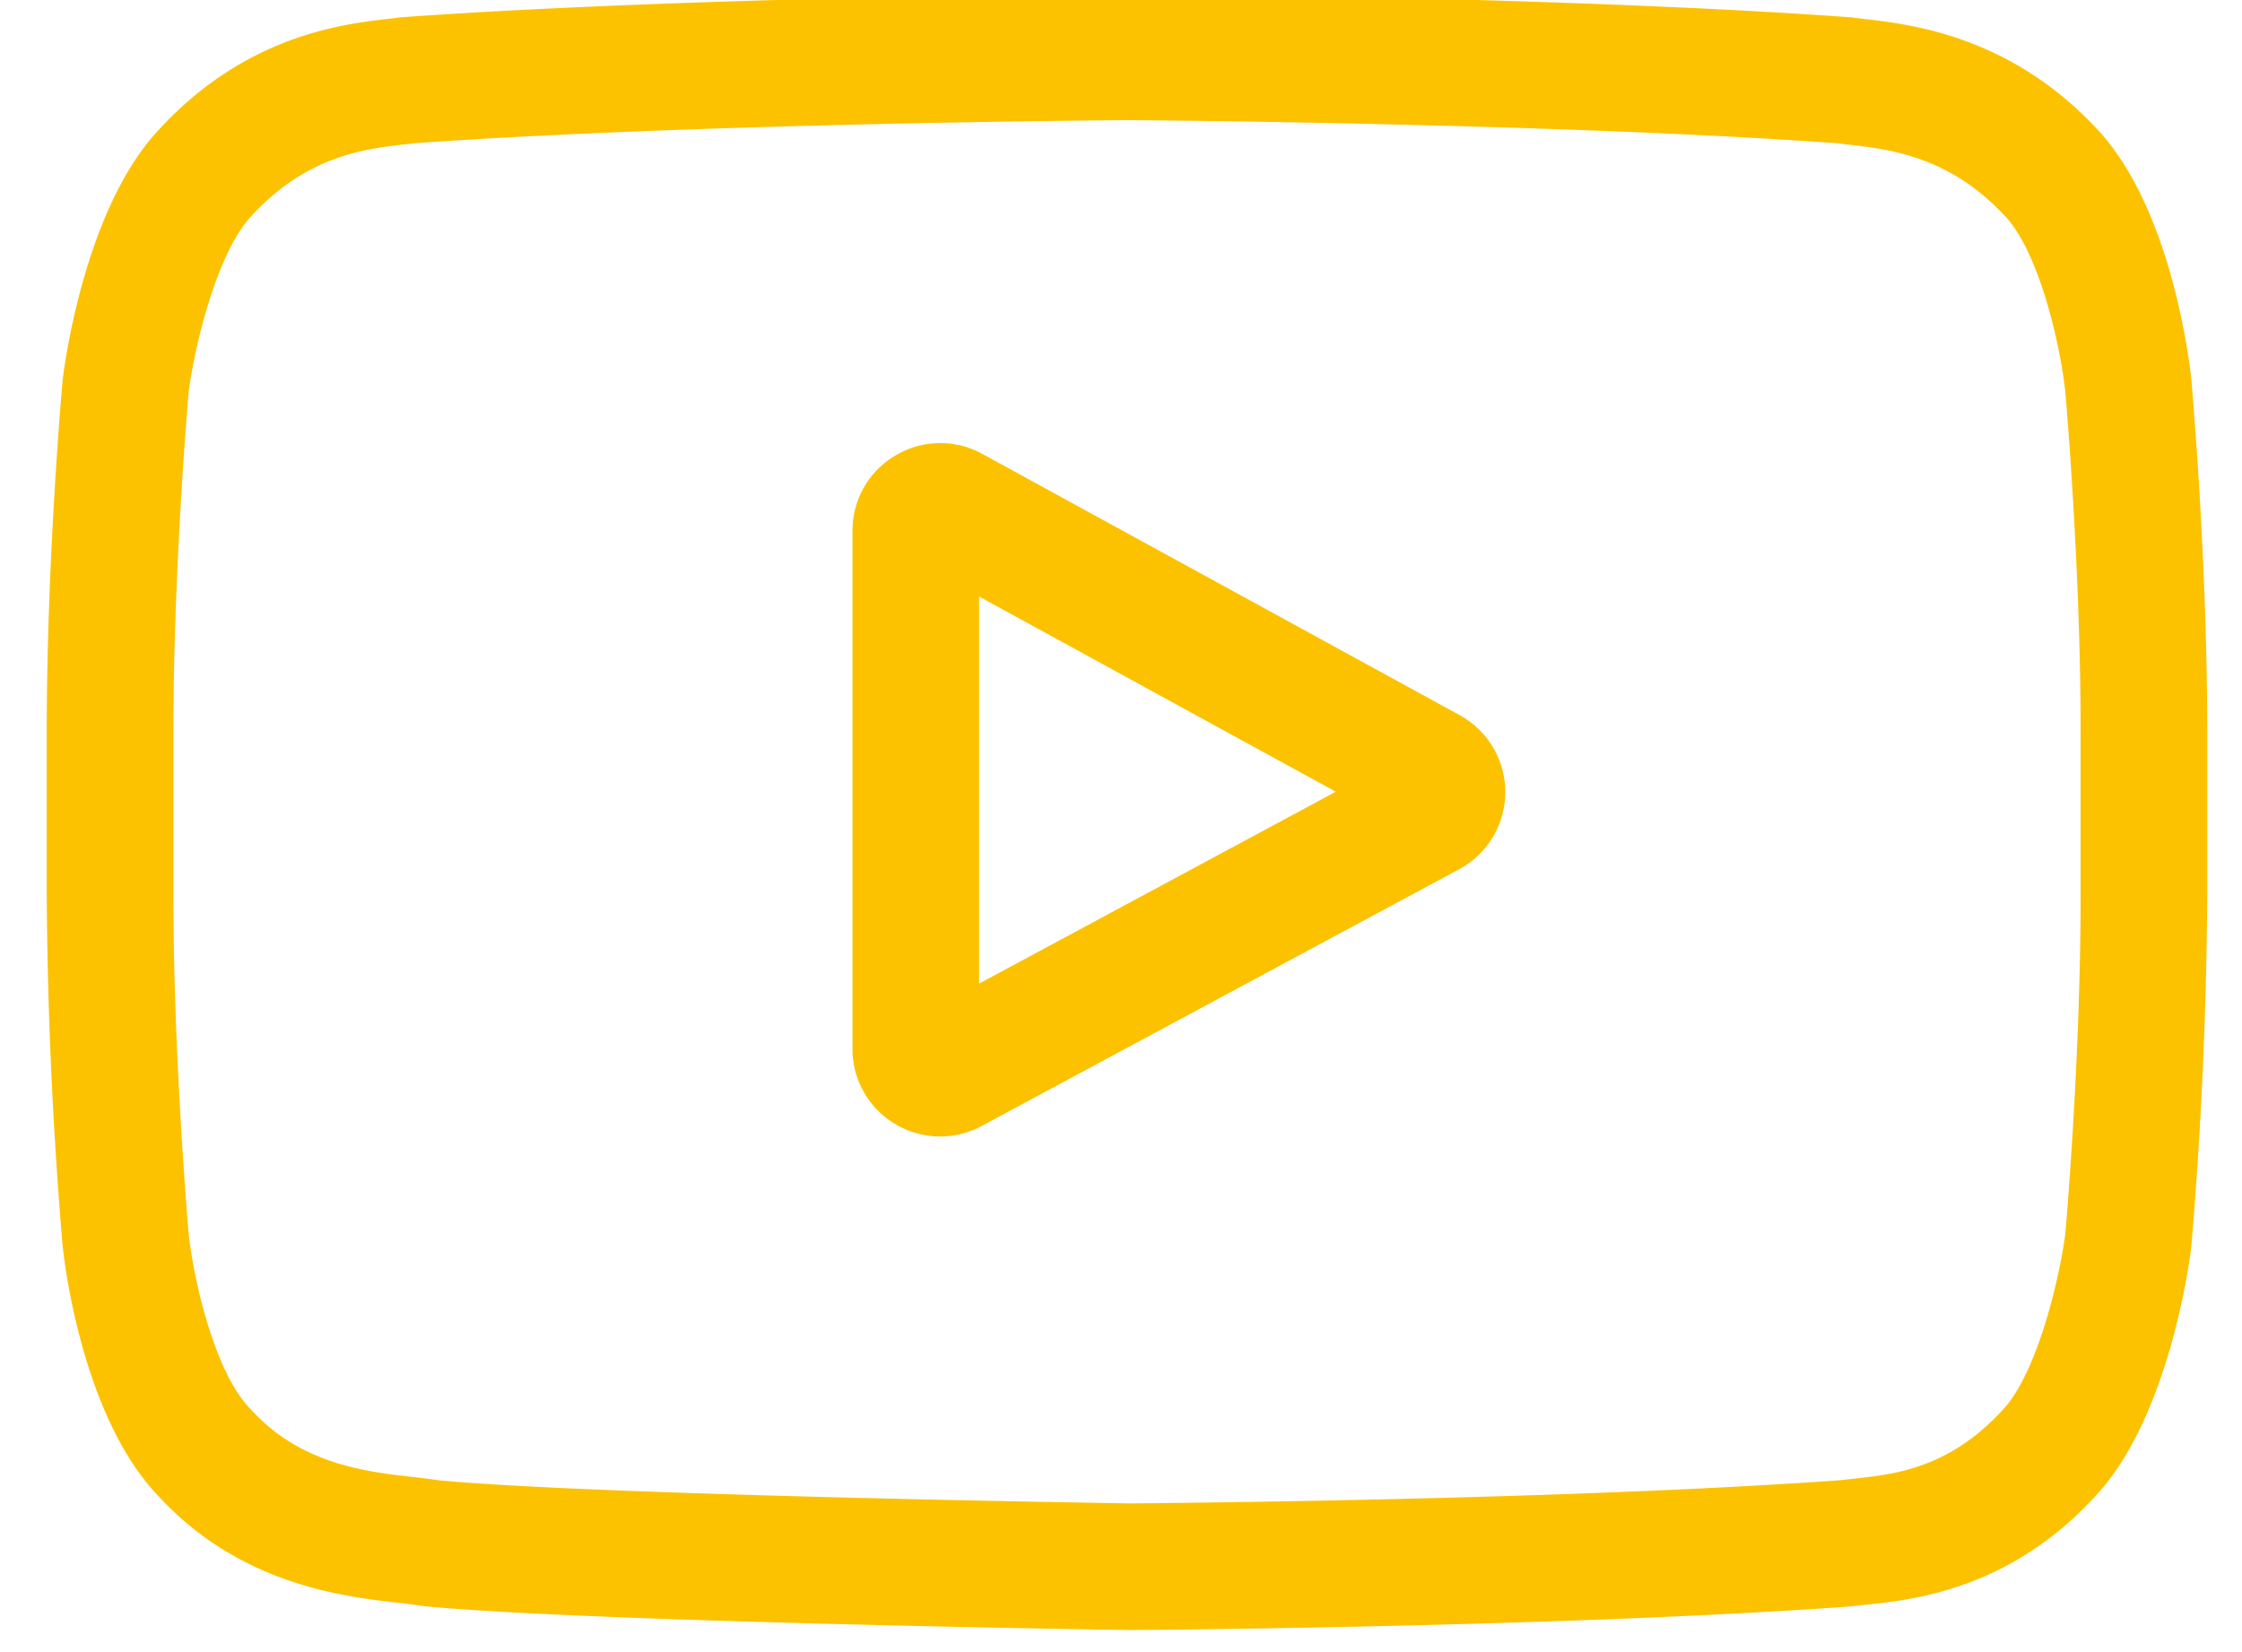
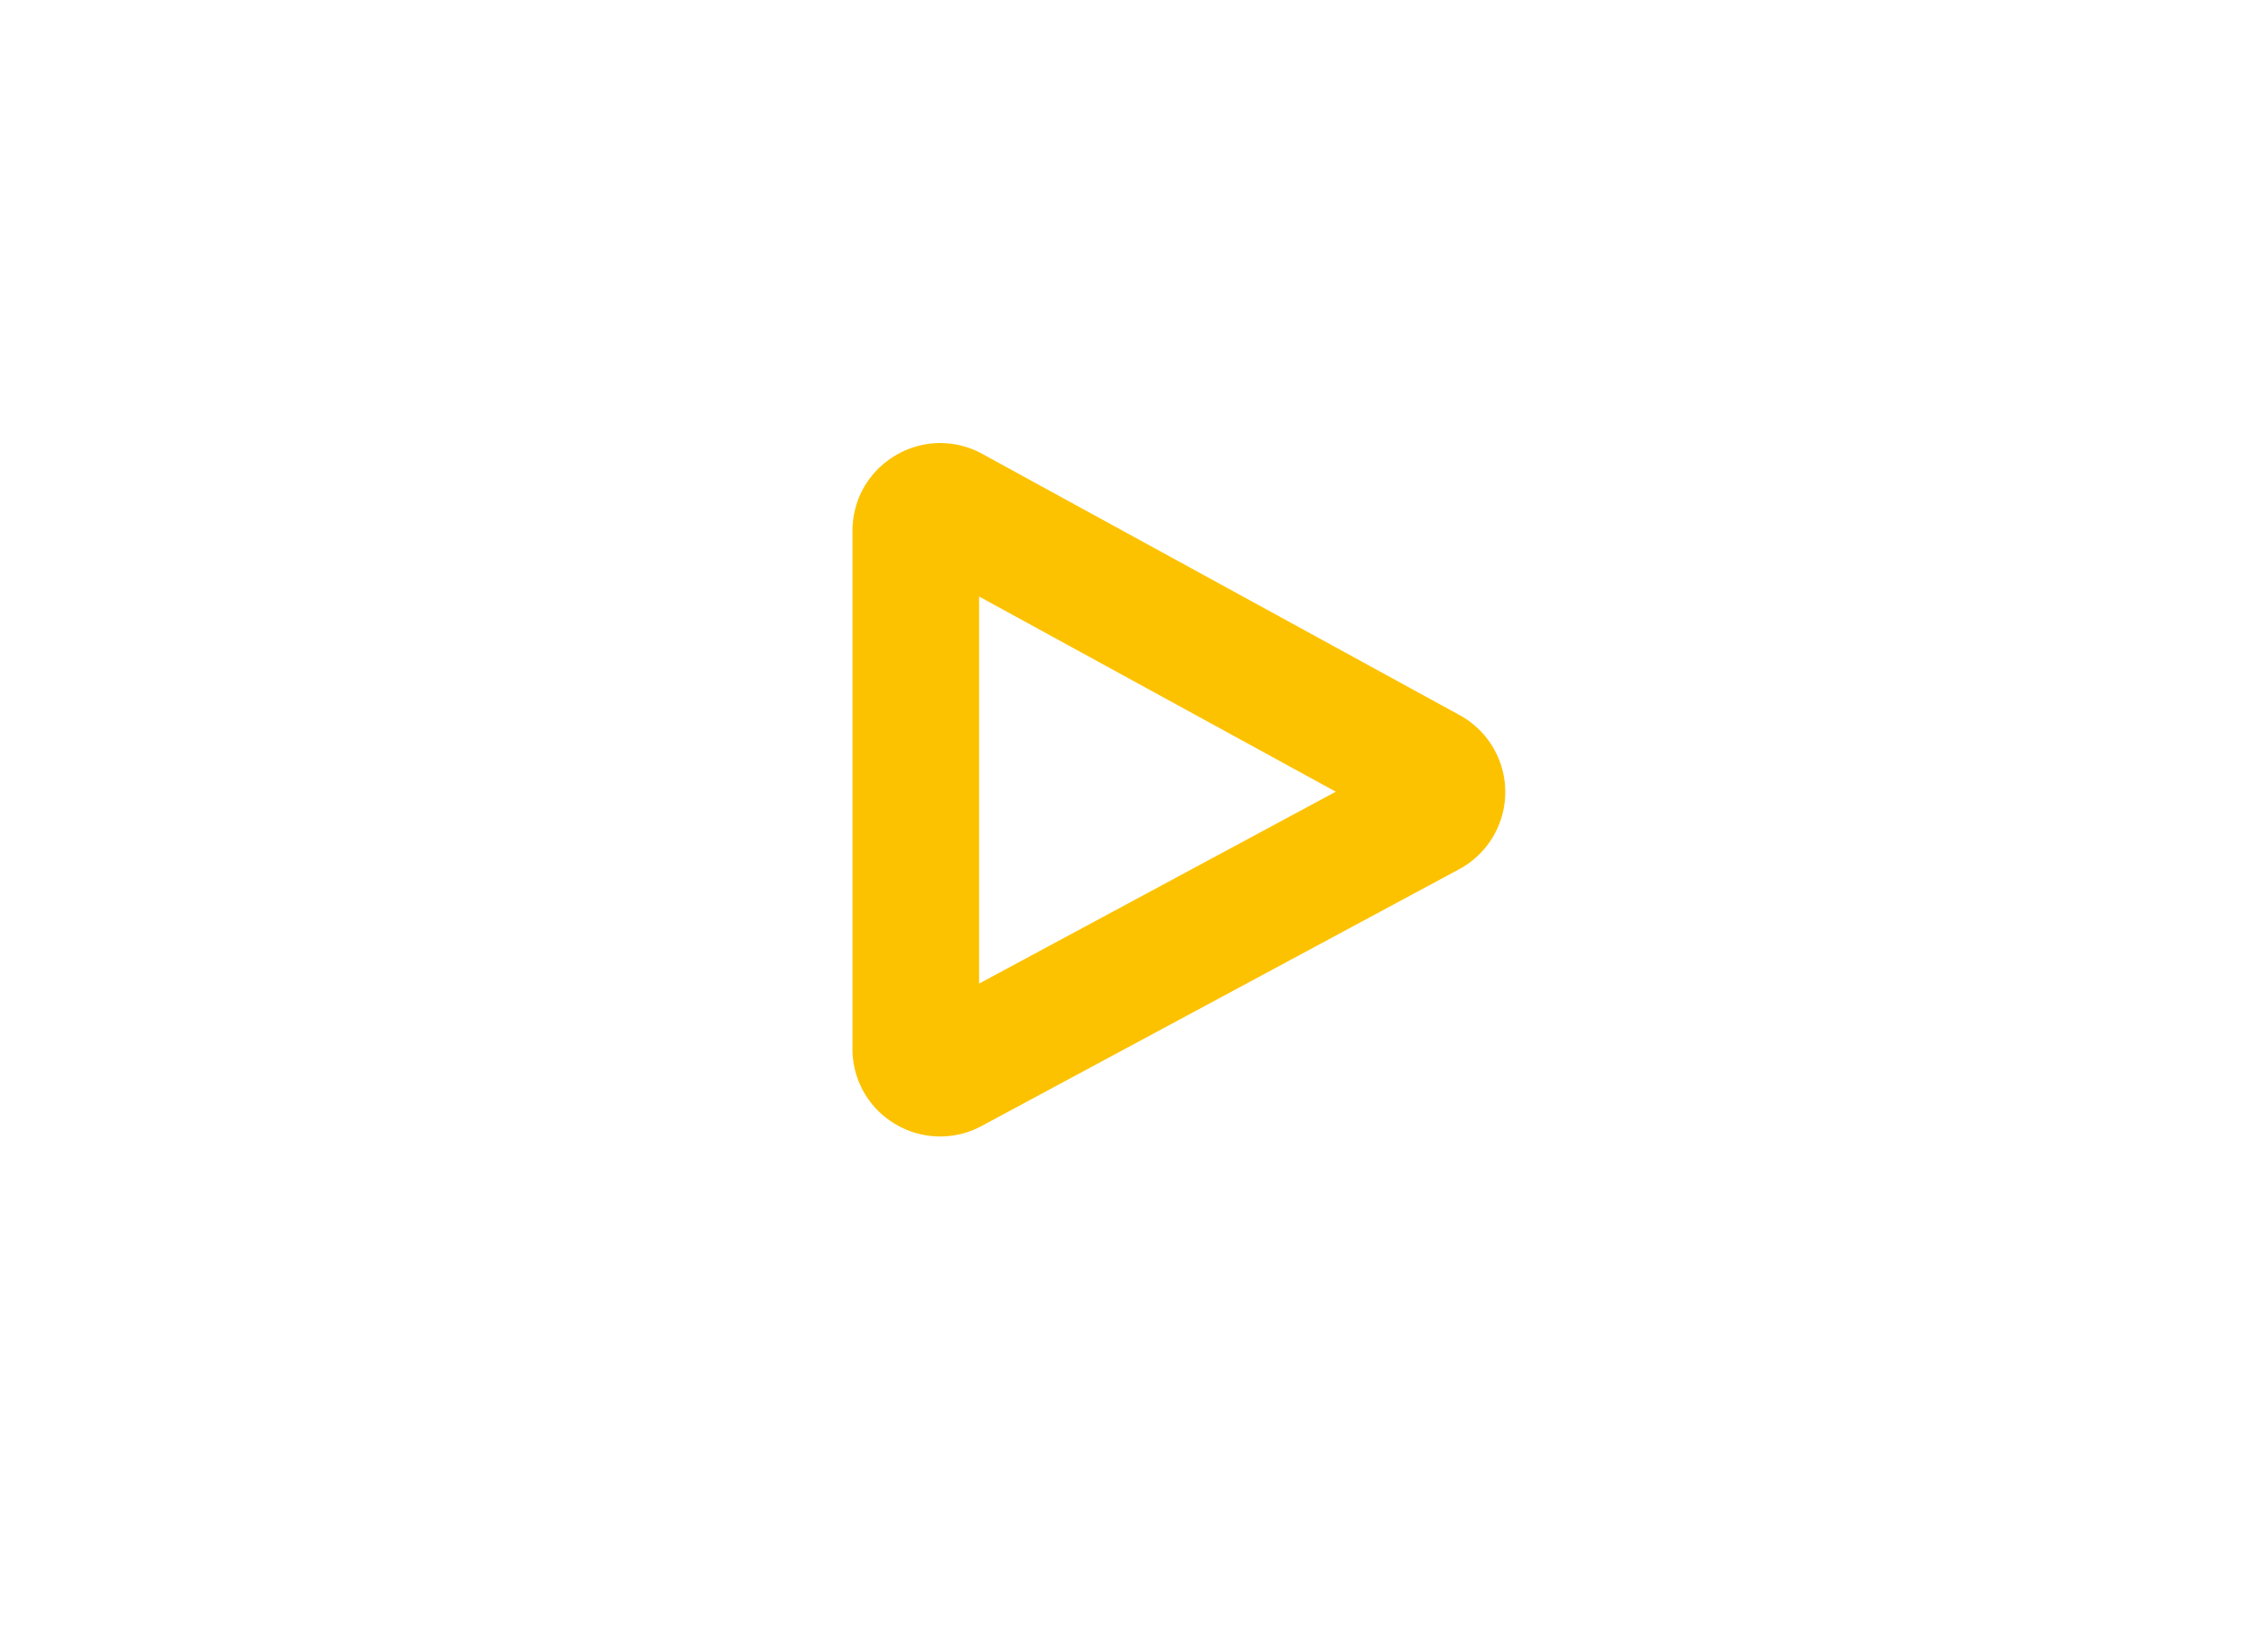
<svg xmlns="http://www.w3.org/2000/svg" width="38" height="28" viewBox="0 0 38 28">
  <g>
    <g>
      <path fill="#fcc200" d="M24.739 12.12a1.485 1.485 0 0 1-.01 2.613l-8.09 4.35a1.48 1.48 0 0 1-1.466-.033 1.474 1.474 0 0 1-.724-1.276V8.997c0-.53.273-1.008.729-1.278a1.476 1.476 0 0 1 1.47-.027zm-2.098 1.298l-6.046-3.308v6.56z" />
    </g>
    <g>
-       <path fill="#fcc200" d="M37.142 6.436c.01.123.269 3.042.269 5.974v2.74a76.11 76.11 0 0 1-.27 5.974l-.004.037c-.036.288-.387 2.853-1.601 4.173-1.456 1.602-3.1 1.778-3.89 1.861-.074.008-.144.015-.204.023l-.064.007c-4.842.352-12.152.401-12.225.401h-.023c-.371-.006-9.135-.138-11.93-.403l-.084-.012a6.754 6.754 0 0 0-.366-.046c-.942-.109-2.693-.309-4.08-1.825-1.266-1.335-1.575-3.908-1.605-4.198l-.003-.018a75.82 75.82 0 0 1-.27-5.974v-2.74c0-2.932.259-5.85.27-5.974l.005-.037c.036-.288.386-2.853 1.6-4.173C4.145.6 5.796.41 6.59.318c.064-.007.12-.014.172-.022l.066-.005c4.883-.352 12.194-.4 12.267-.4h.014c.073 0 7.384.048 12.224.4l.065.005c.054.008.115.016.18.023.804.092 2.475.281 3.949 1.851 1.273 1.333 1.582 3.955 1.613 4.25zm-1.877 5.974c0-2.757-.244-5.59-.26-5.774-.092-.836-.451-2.38-1.032-2.986l-.01-.008c-.933-.998-1.953-1.114-2.627-1.19l-.188-.024c-4.708-.34-11.791-.39-12.046-.392-.254.003-7.34.052-12.09.392a3.298 3.298 0 0 1-.176.021c-.655.077-1.645.19-2.586 1.224-.567.618-.944 2.142-1.053 2.974-.022.263-.258 3.054-.258 5.763v2.74c0 2.751.243 5.578.26 5.771.09.821.45 2.338 1.032 2.944l.019.02c.844.93 1.943 1.056 2.744 1.147.159.018.309.036.448.057 2.71.252 11.345.385 11.708.391.325-.003 7.359-.056 12.042-.393l.228-.026c.684-.072 1.62-.172 2.533-1.176.592-.642.96-2.264 1.052-2.972.023-.257.26-3.05.26-5.763z" />
-     </g>
+       </g>
  </g>
</svg>